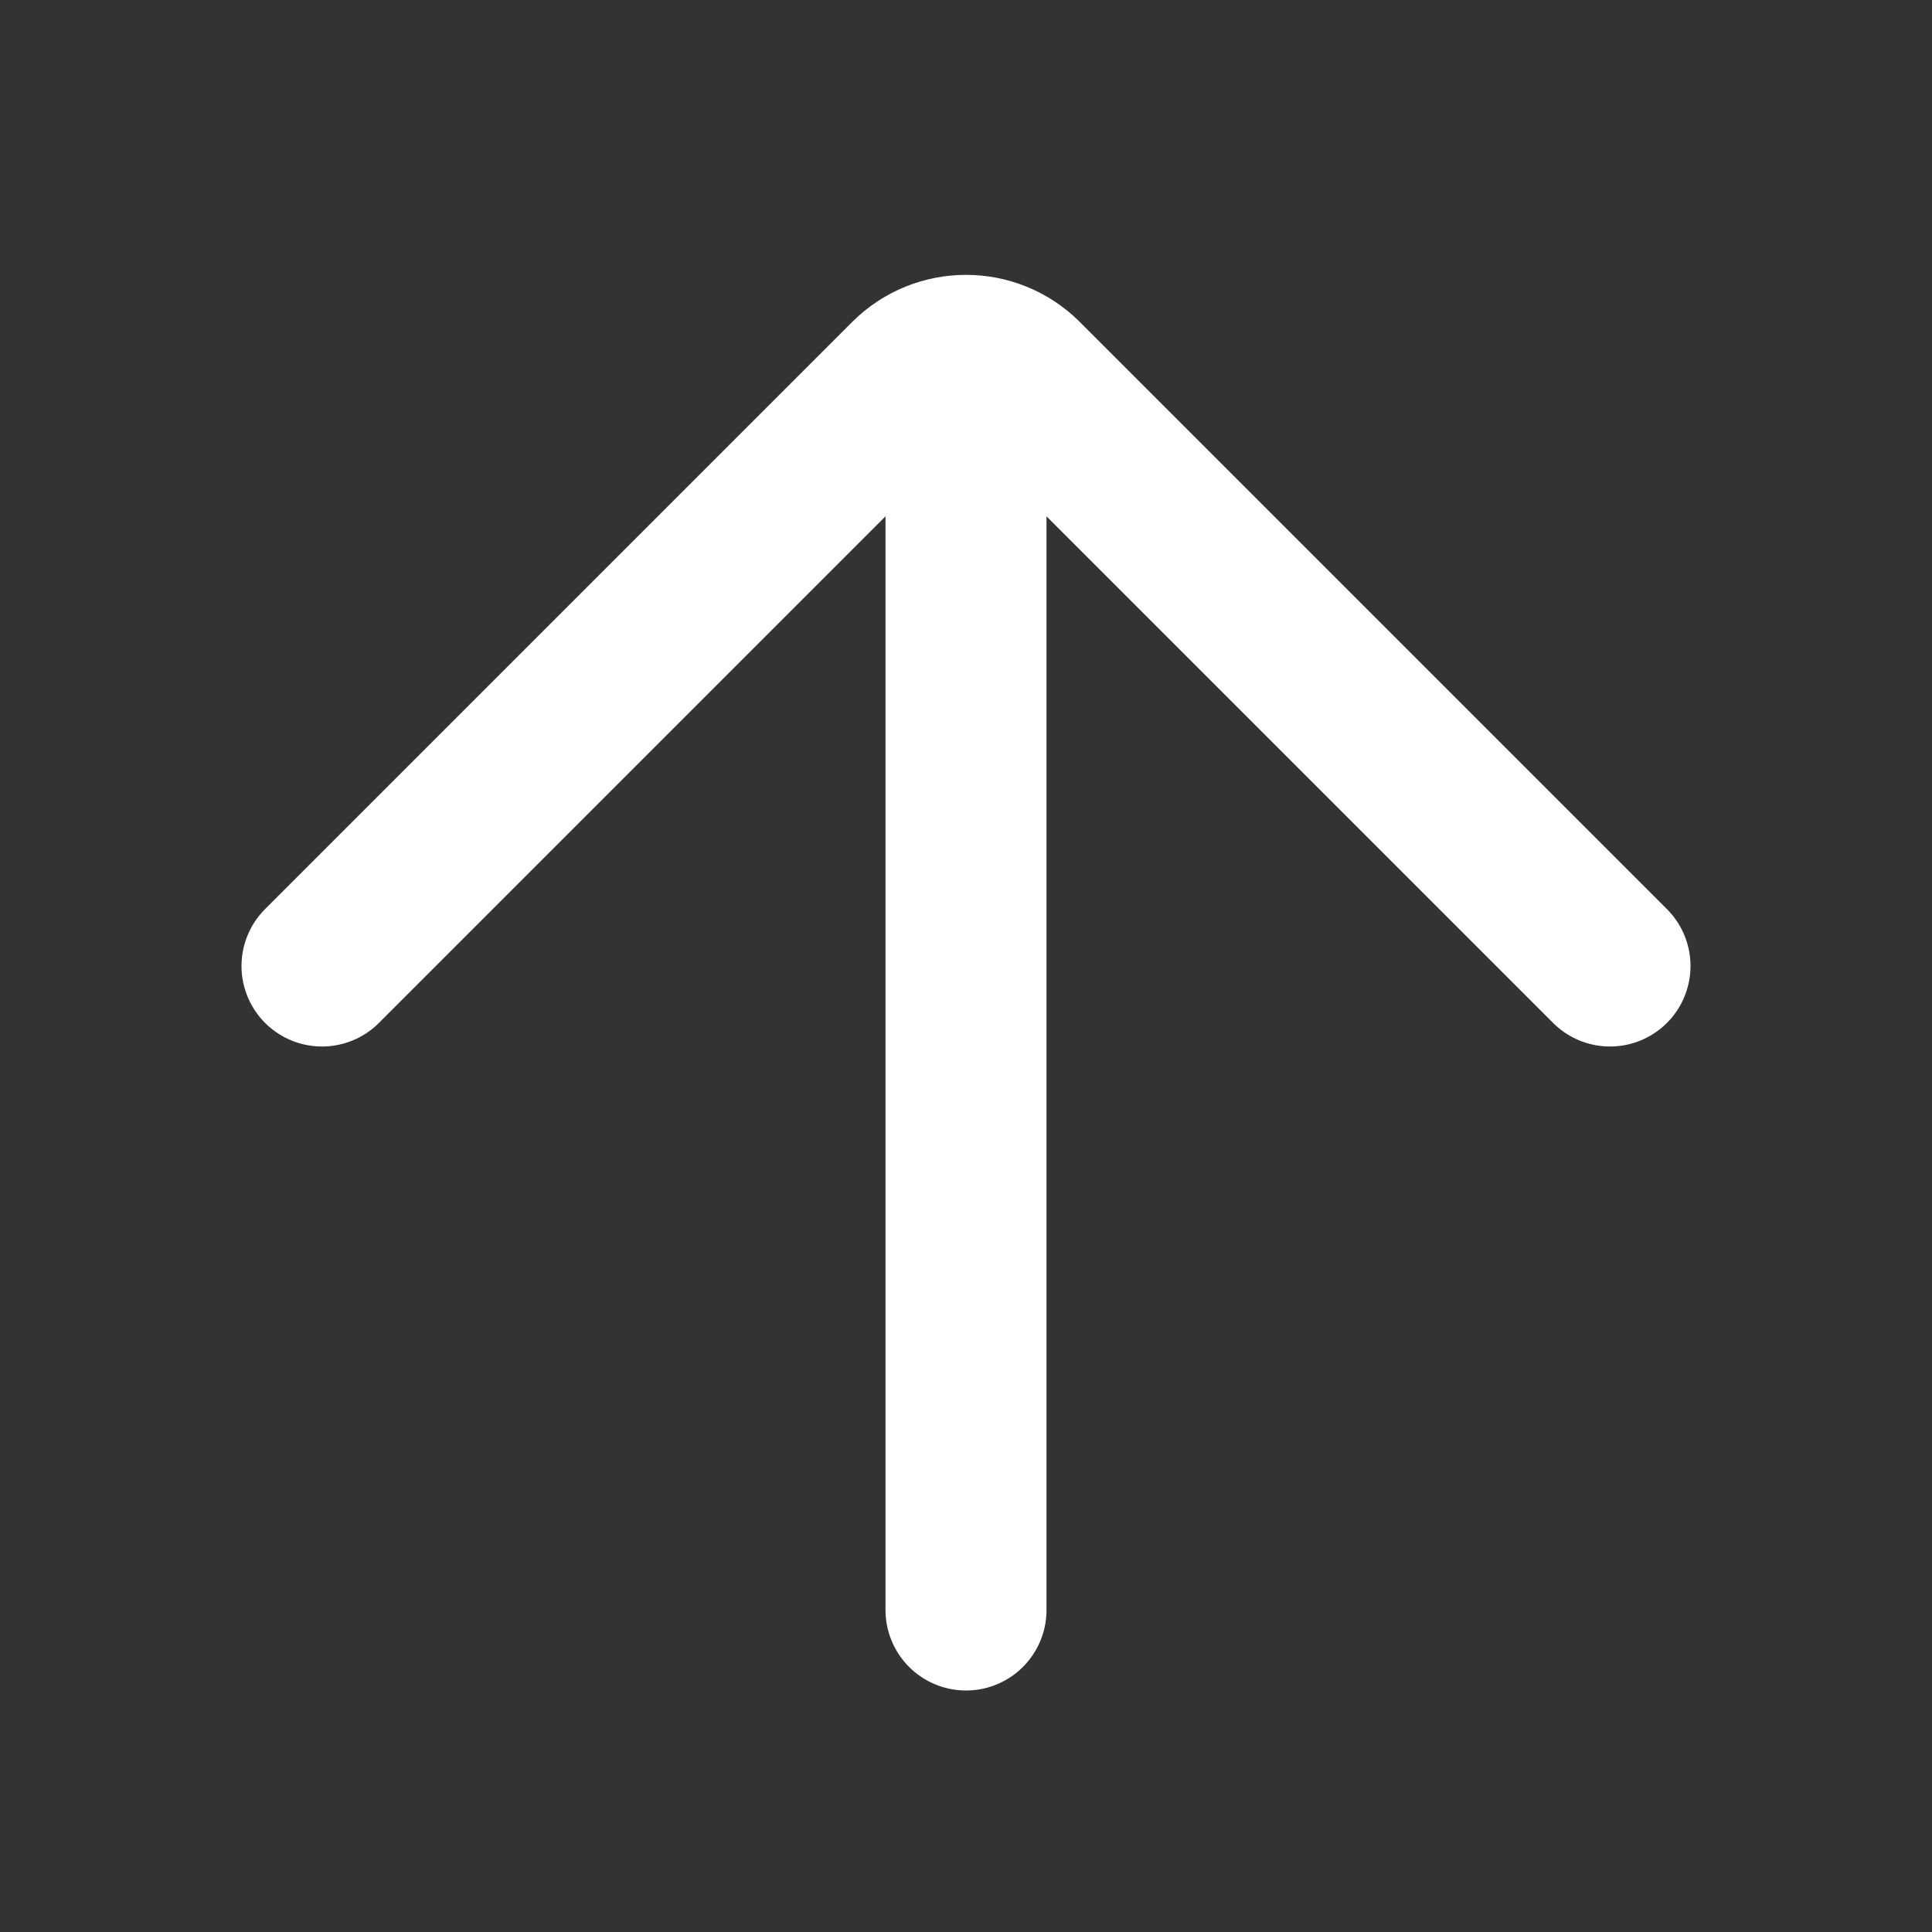
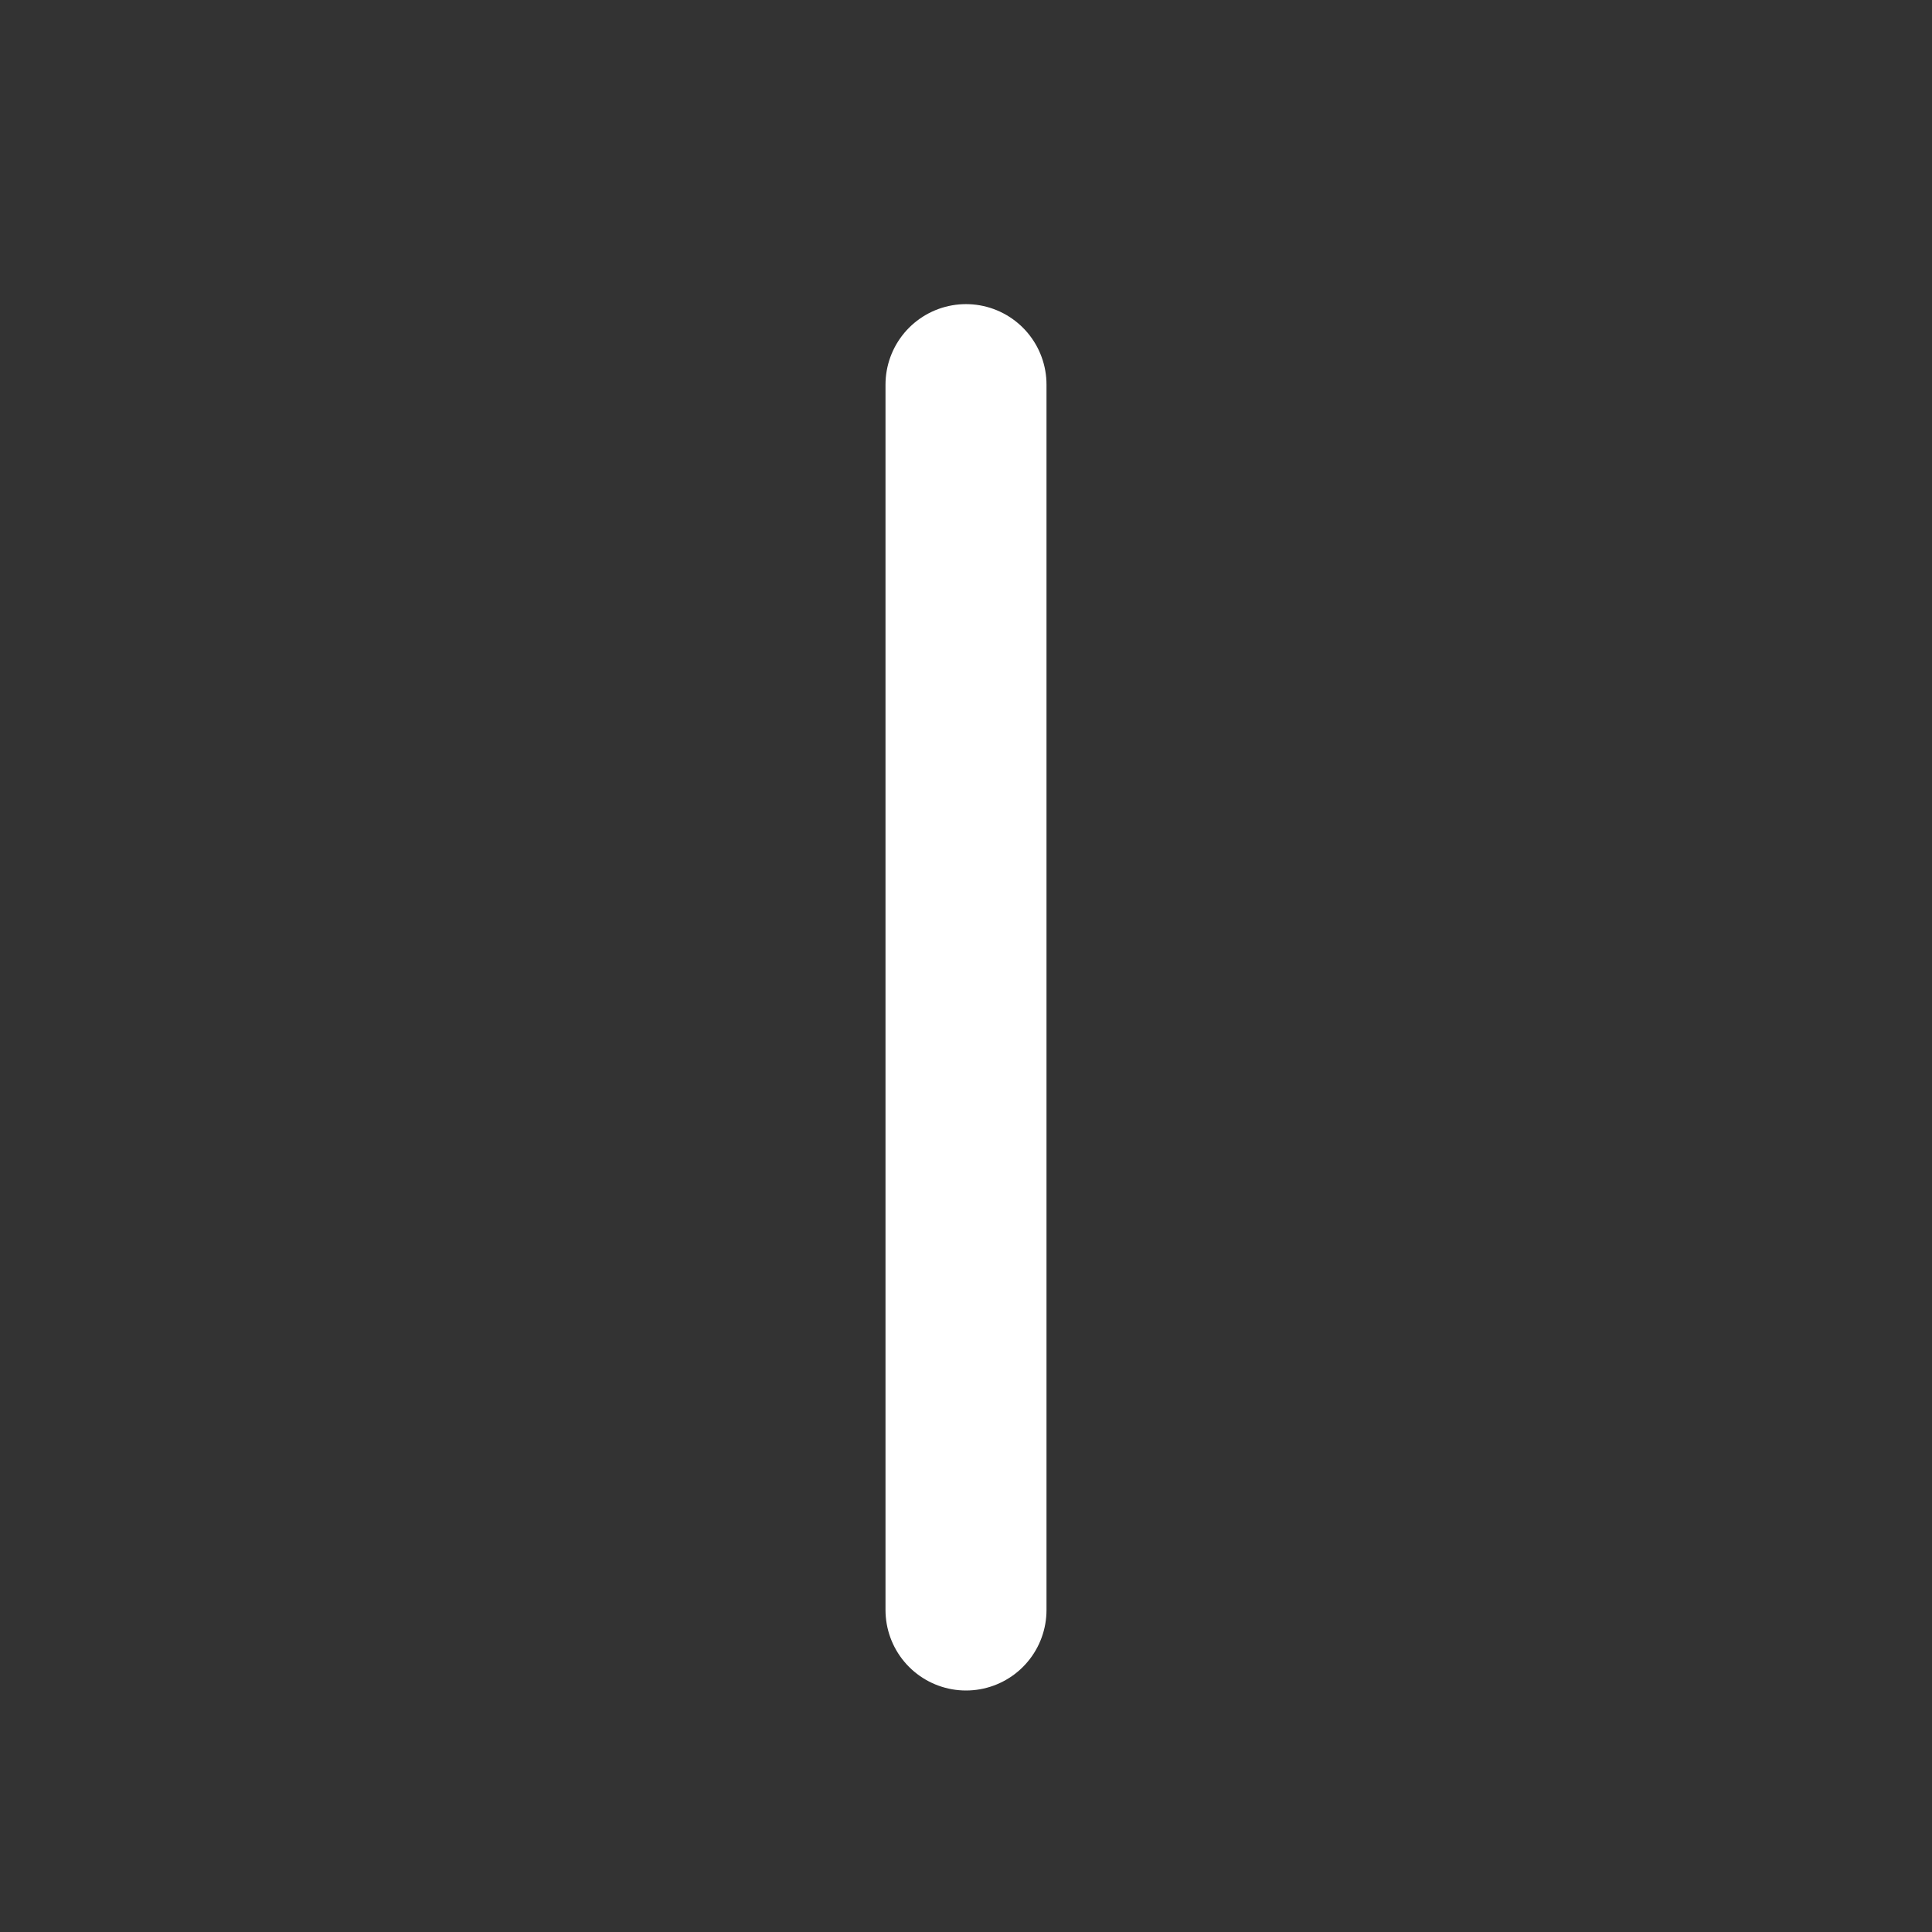
<svg xmlns="http://www.w3.org/2000/svg" width="24" height="24" viewBox="0 0 24 24" fill="none">
  <rect x="0" y="0" width="24" height="24" fill="#333333" stroke="none" />
-   <path d="M20 12L12.707 4.707C12.317 4.317 11.683 4.317 11.293 4.707L4 12" stroke="white" stroke-width="2" stroke-linecap="round" />
  <path d="M12 4.778L12 20" stroke="white" stroke-width="2" stroke-linecap="round" />
</svg>